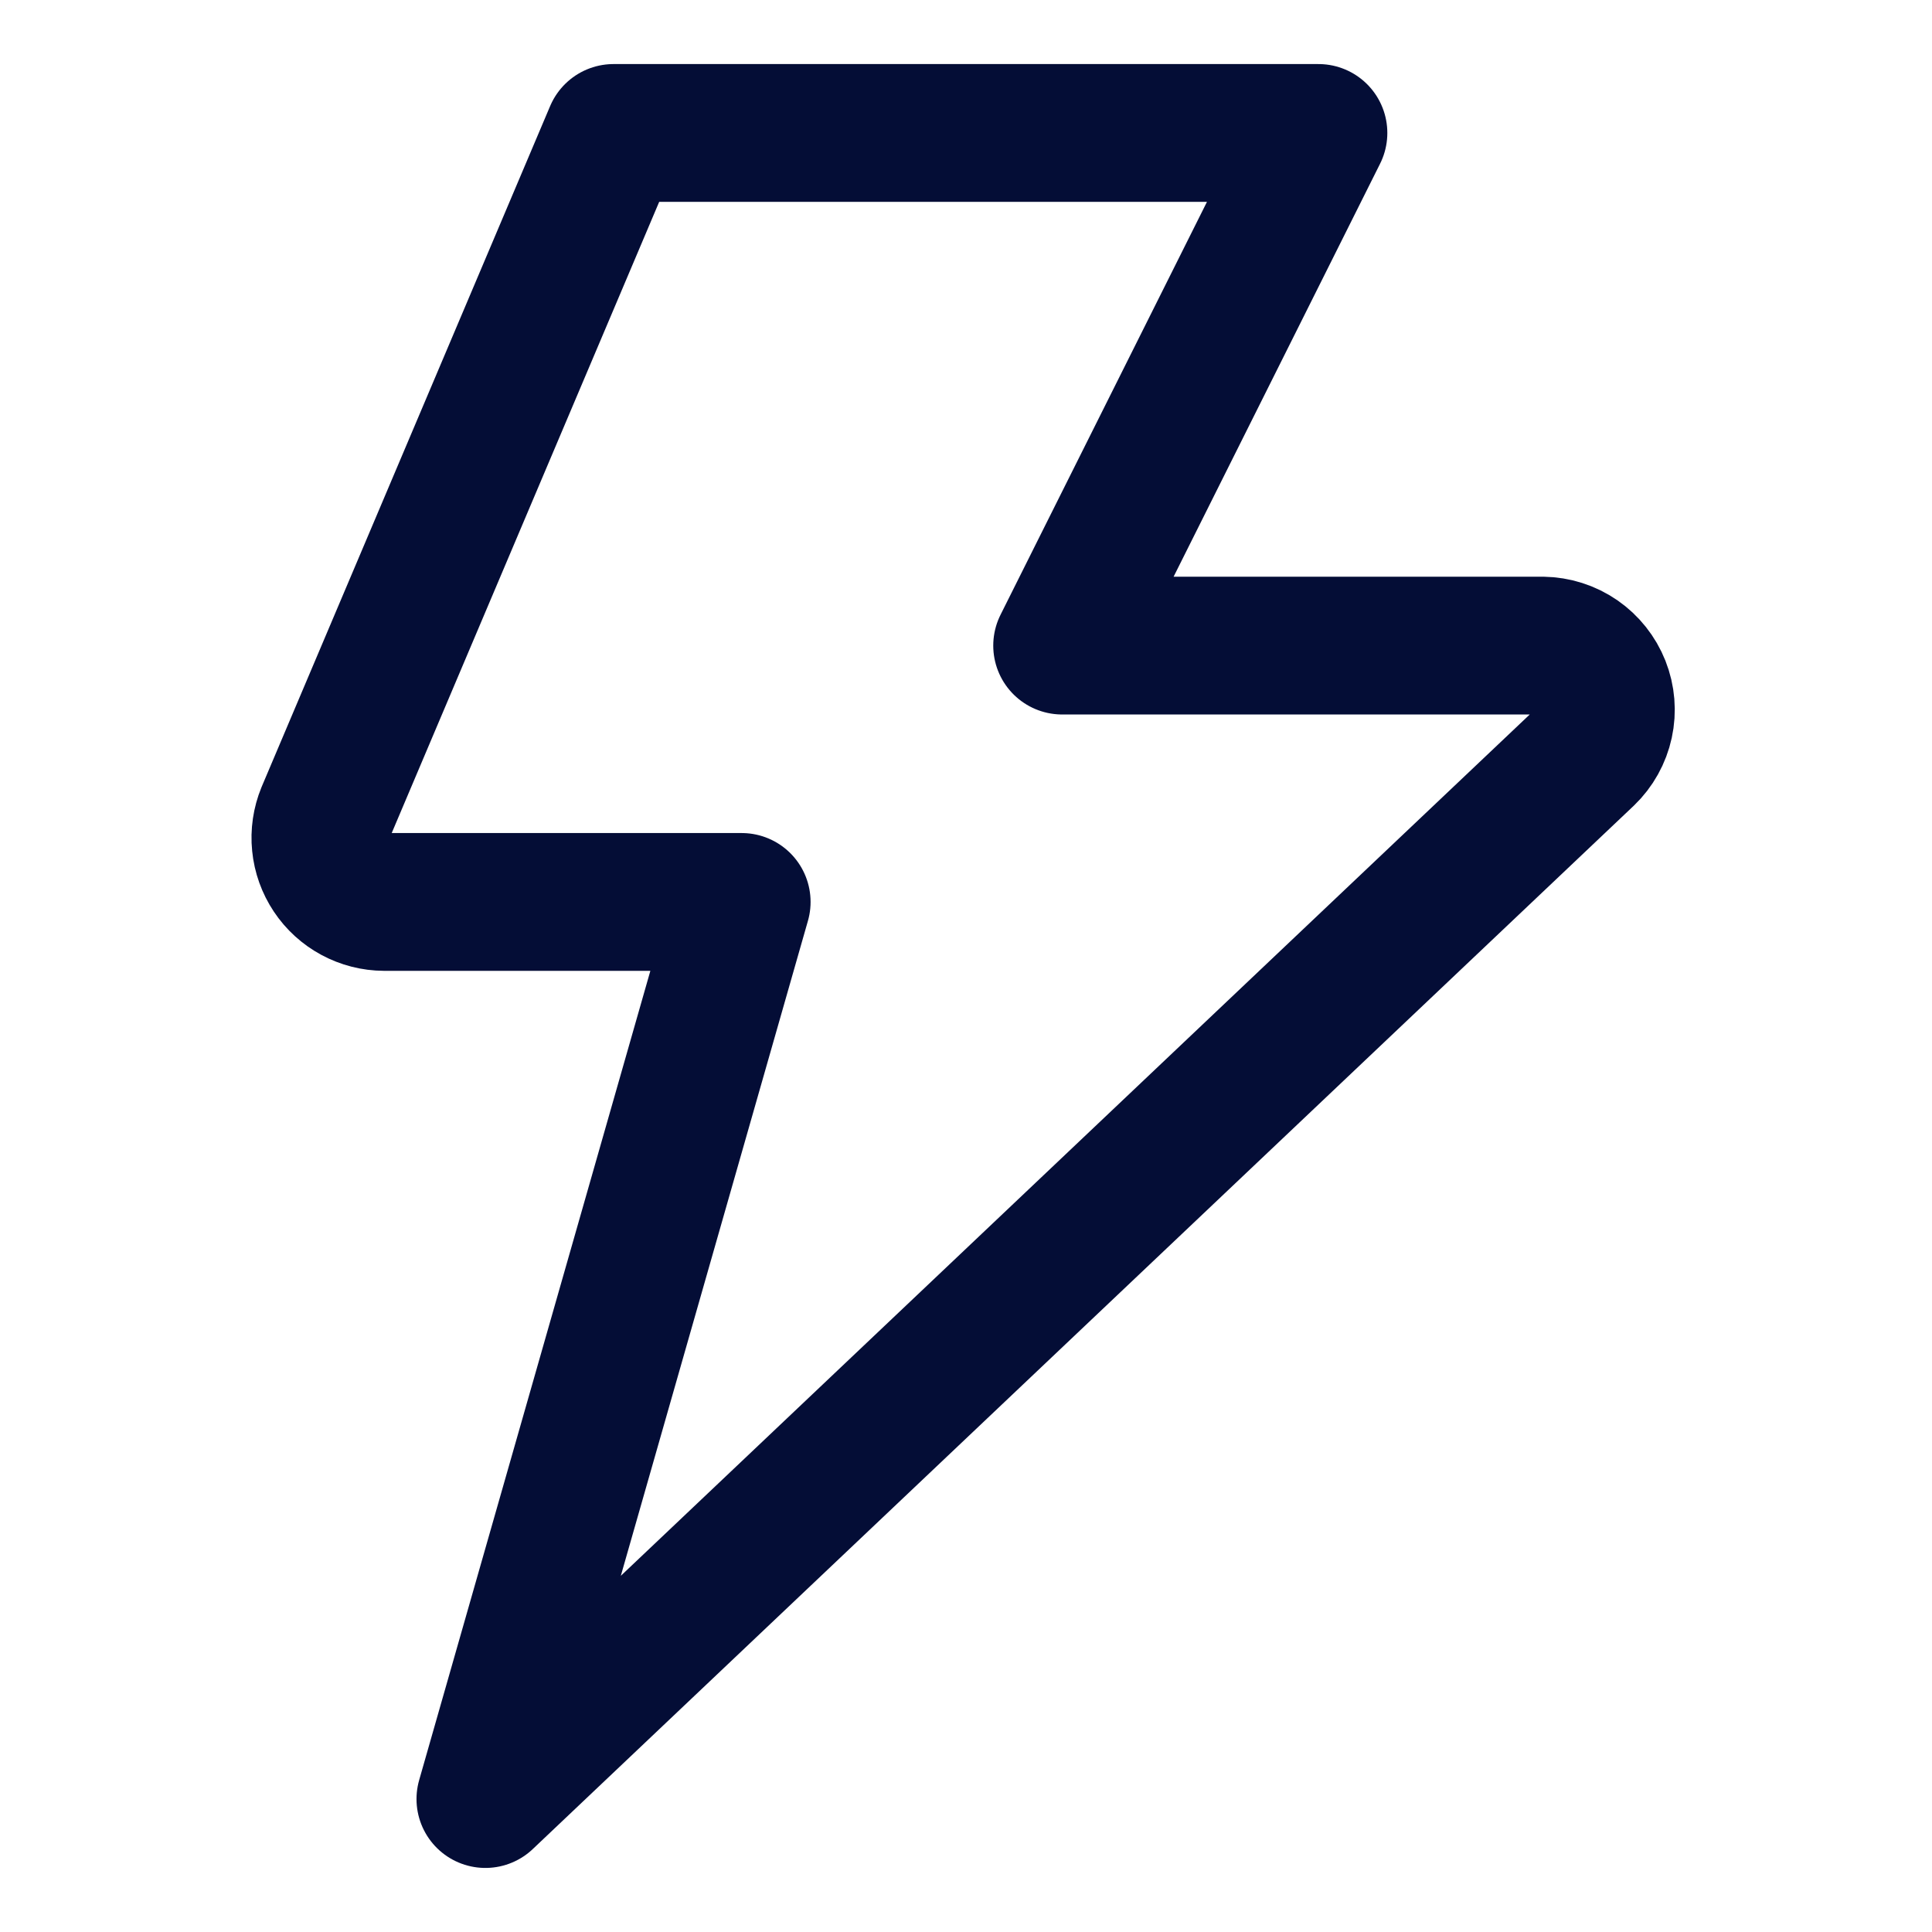
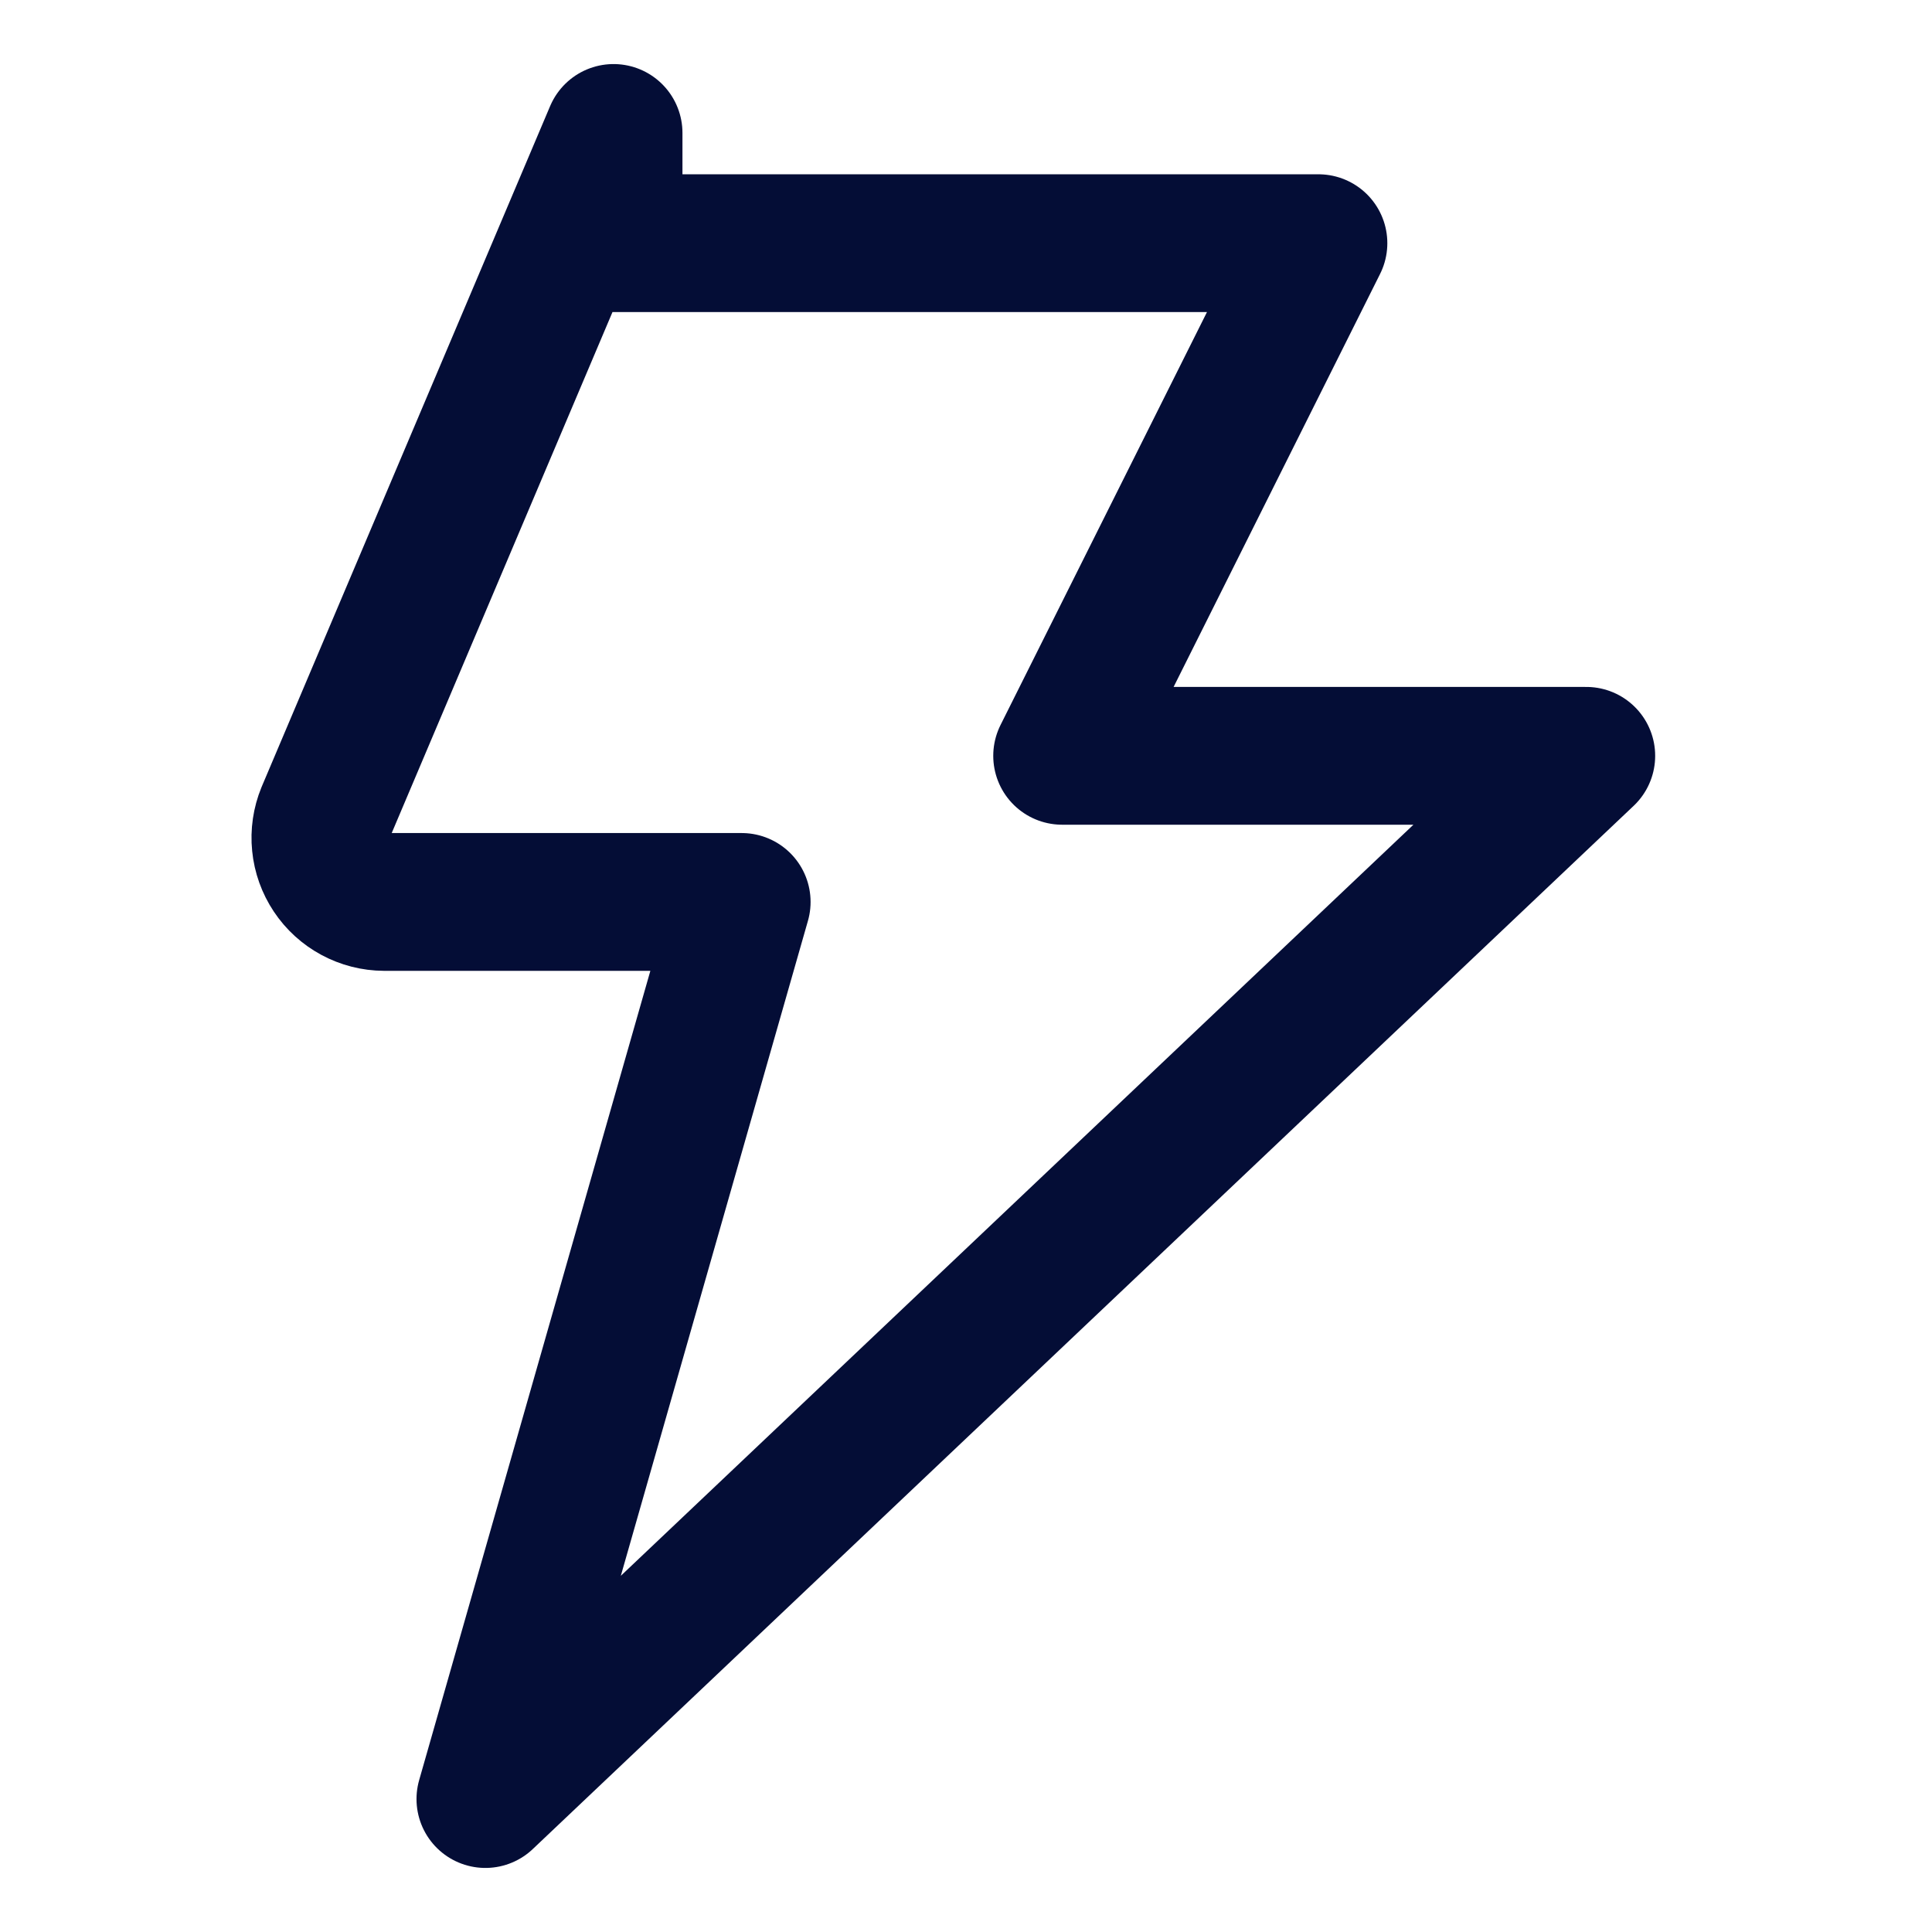
<svg xmlns="http://www.w3.org/2000/svg" fill="none" viewBox="-1.355 -1.355 38 38" id="Flash-1--Streamline-Core" height="38" width="38">
  <desc>
    Flash 1 Streamline Icon: https://streamlinehq.com
  </desc>
  <g id="flash-1--flash-power-connect-charge-electricity-lightning">
-     <path id="Vector" stroke="#040d36" stroke-linecap="round" stroke-linejoin="round" d="M10.713 1.26 5.041 14.645c-0.078 0.191 -0.109 0.398 -0.088 0.604 0.02 0.205 0.091 0.403 0.205 0.574 0.114 0.172 0.269 0.313 0.451 0.411 0.182 0.098 0.385 0.15 0.591 0.151h7.033l-5.041 17.645 21.653 -20.519c0.18 -0.173 0.304 -0.396 0.357 -0.64 0.053 -0.244 0.032 -0.498 -0.06 -0.731 -0.092 -0.232 -0.251 -0.432 -0.456 -0.574 -0.206 -0.142 -0.449 -0.219 -0.698 -0.223H19.536l5.041 -10.083h-13.864Z" stroke-width="2.71" />
+     <path id="Vector" stroke="#040d36" stroke-linecap="round" stroke-linejoin="round" d="M10.713 1.26 5.041 14.645c-0.078 0.191 -0.109 0.398 -0.088 0.604 0.02 0.205 0.091 0.403 0.205 0.574 0.114 0.172 0.269 0.313 0.451 0.411 0.182 0.098 0.385 0.15 0.591 0.151h7.033l-5.041 17.645 21.653 -20.519H19.536l5.041 -10.083h-13.864Z" stroke-width="2.71" />
  </g>
</svg>